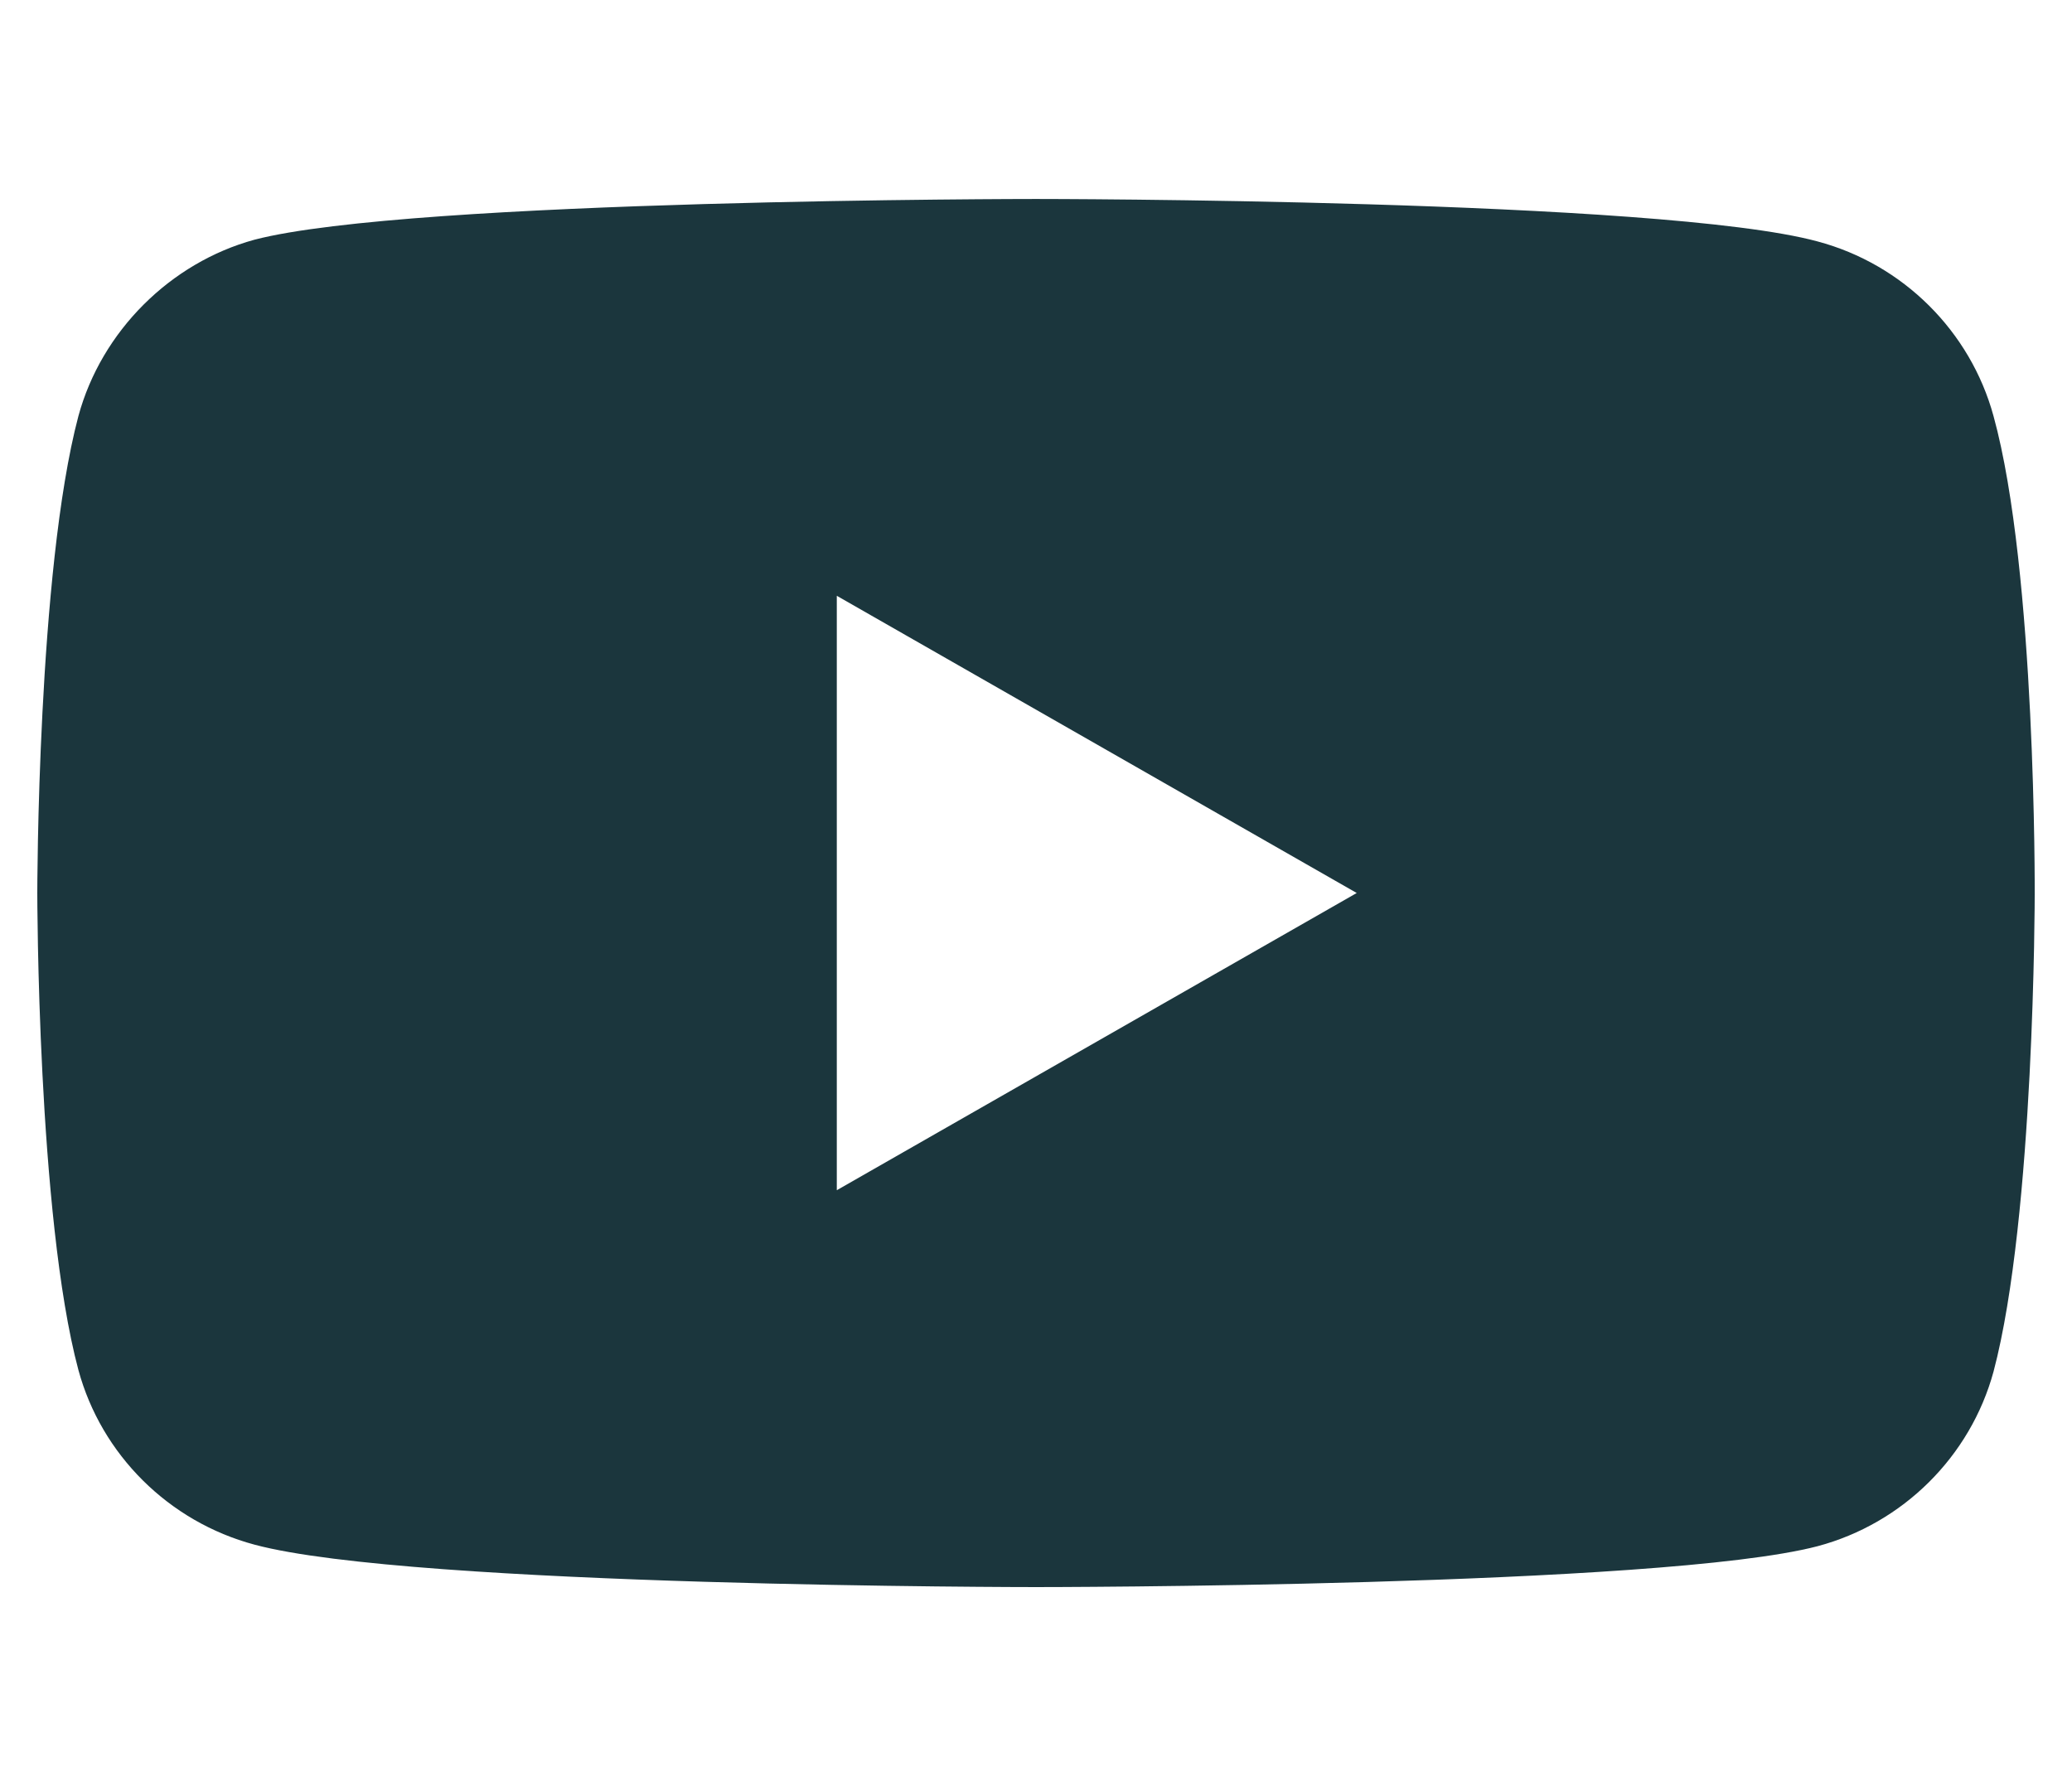
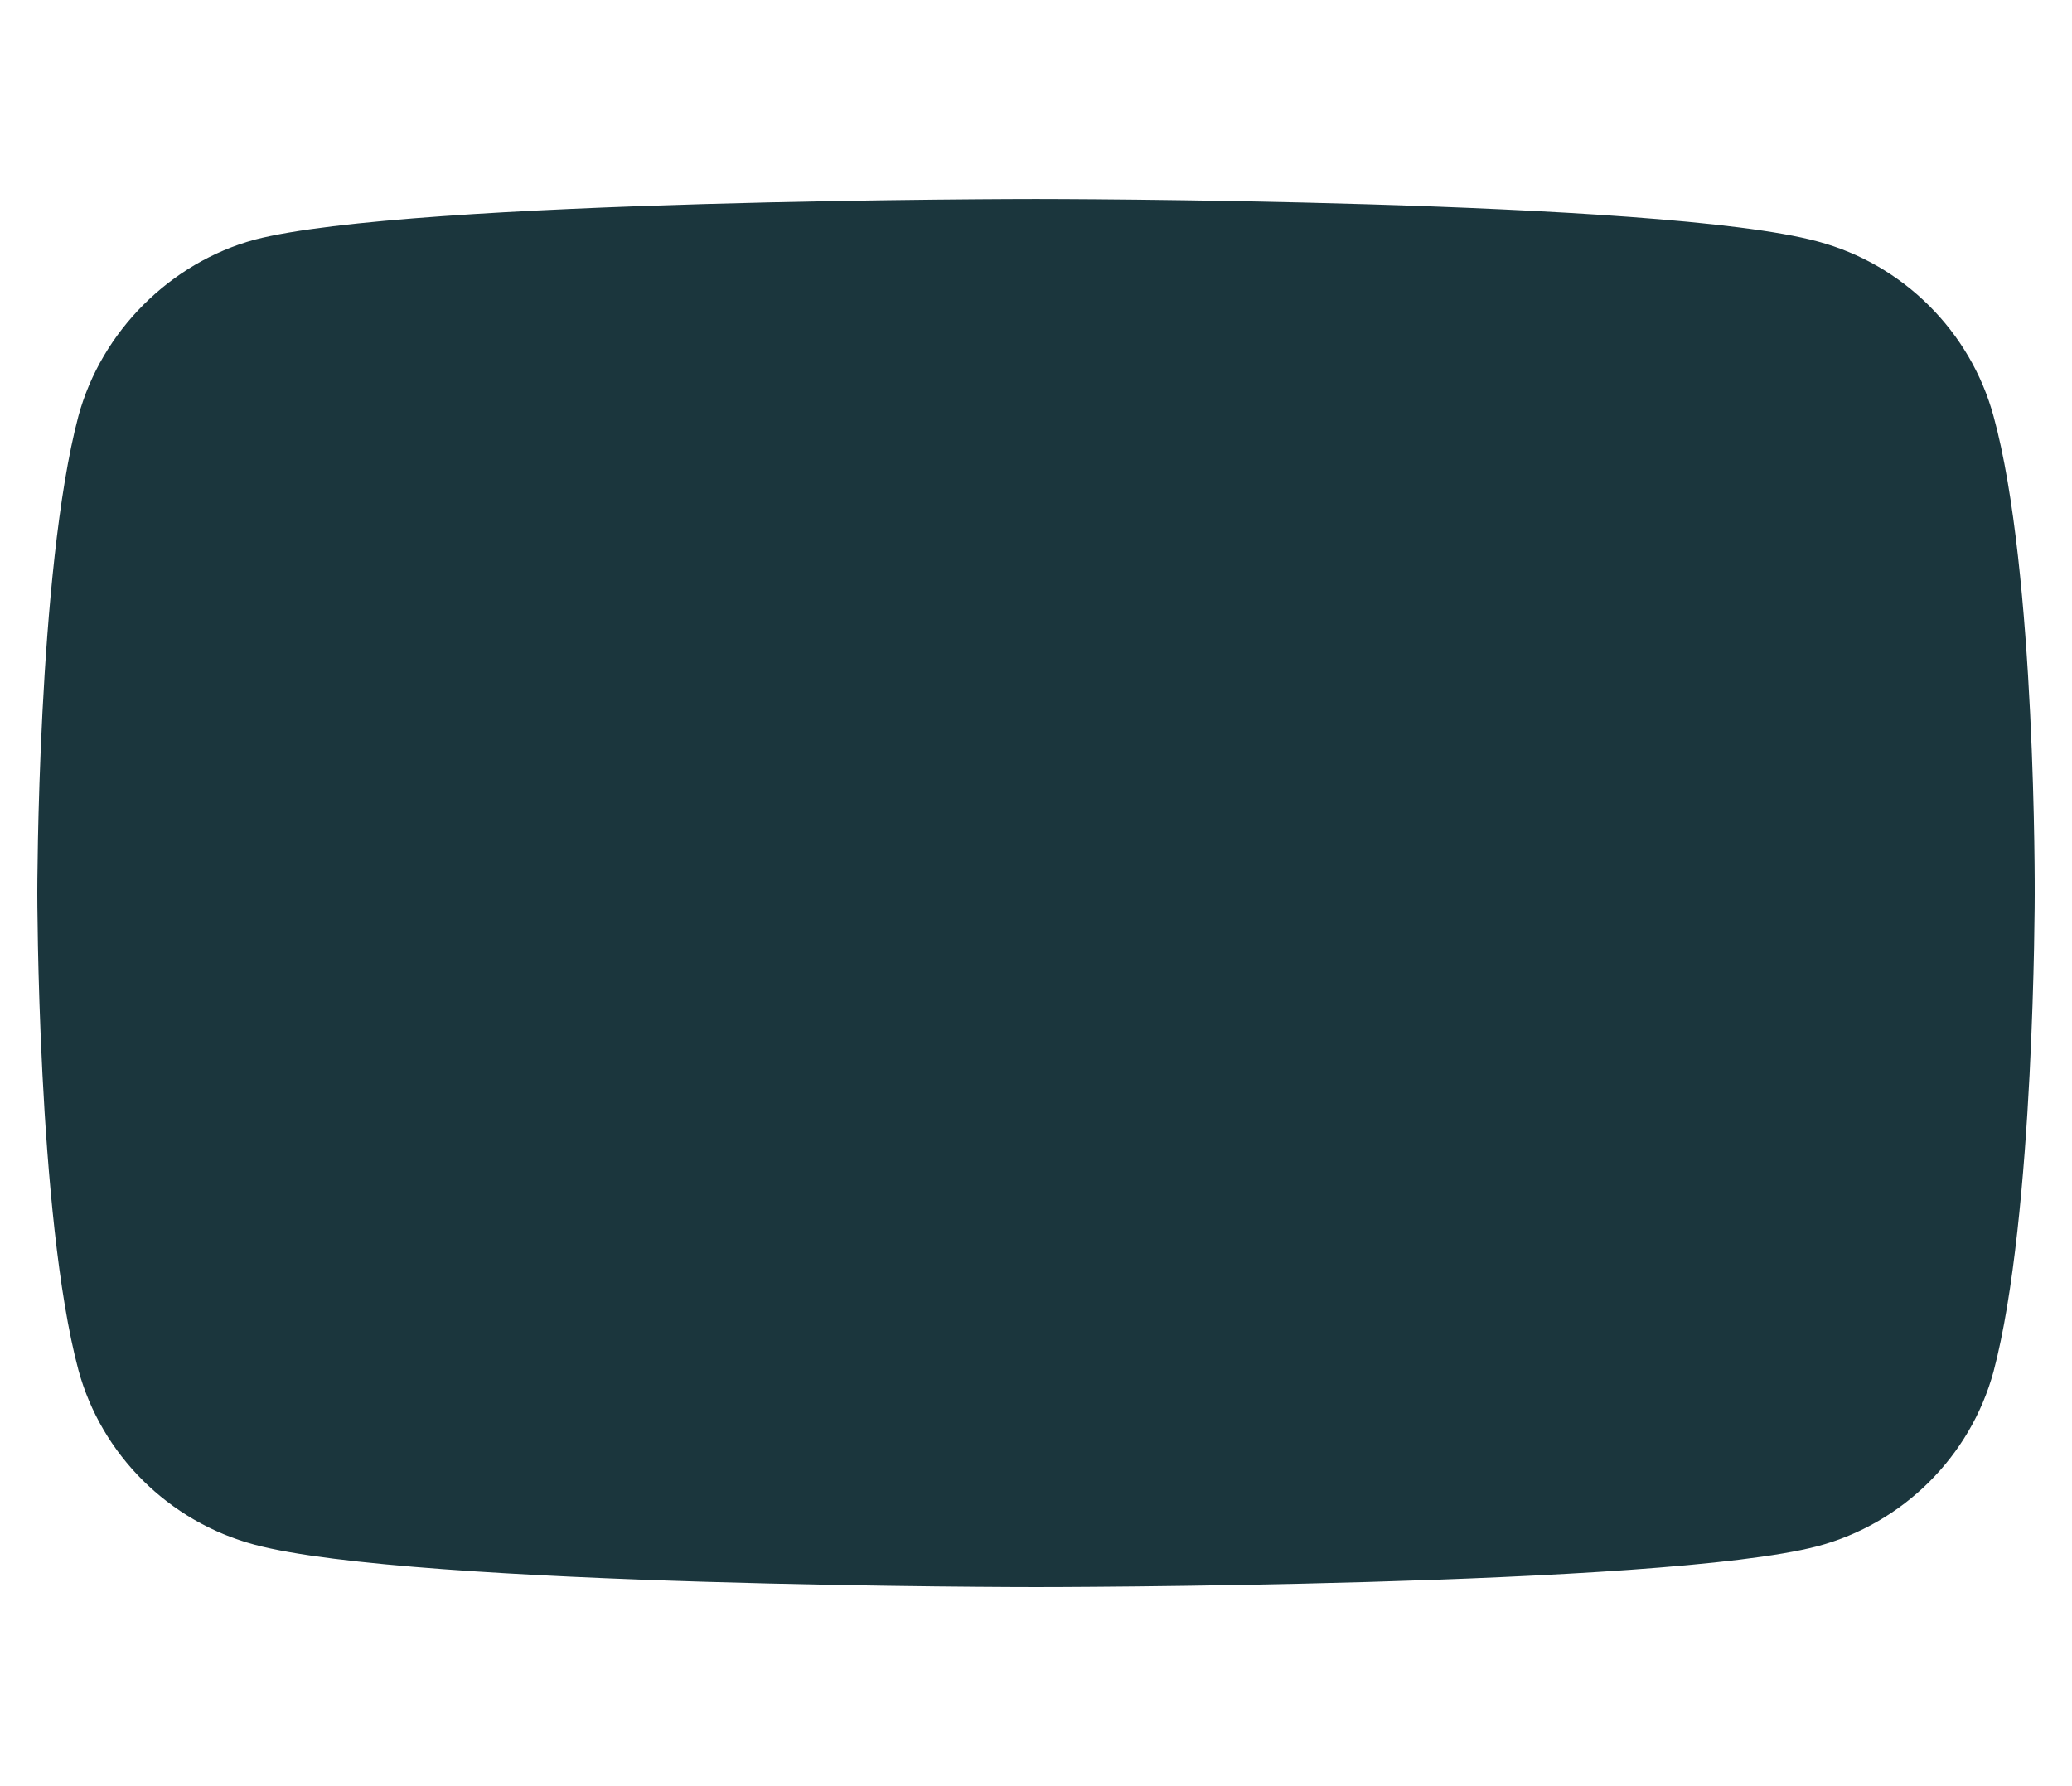
<svg xmlns="http://www.w3.org/2000/svg" xmlns:ns1="http://sodipodi.sourceforge.net/DTD/sodipodi-0.dtd" xmlns:ns2="http://www.inkscape.org/namespaces/inkscape" width="29" height="25" version="1.1" id="svg1" ns1:docname="youtube.svg" ns2:version="1.4 (86a8ad7, 2024-10-11)">
  <defs id="defs1" />
  <ns1:namedview id="namedview1" pagecolor="#ffffff" bordercolor="#000000" borderopacity="0.25" ns2:showpageshadow="2" ns2:pageopacity="0.0" ns2:pagecheckerboard="0" ns2:deskcolor="#d1d1d1" ns2:zoom="44.25" ns2:cx="14.508475" ns2:cy="11.80791" ns2:window-width="1920" ns2:window-height="1129" ns2:window-x="1912" ns2:window-y="1072" ns2:window-maximized="1" ns2:current-layer="svg1" />
-   <path fill-rule="evenodd" fill="#1b363d" d="m 27.902,5.825 c -0.324,-1.189 -1.267,-2.127 -2.464,-2.446 -2.189,-0.594 -10.939,-0.594 -10.939,-0.594 0,0 -8.75,0 -10.937,0.57 -1.176,0.321 -2.143,1.281 -2.465,2.47 -0.575,2.171 -0.575,6.674 -0.575,6.674 0,0 0,4.525 0.575,6.675 0.322,1.188 1.266,2.125 2.465,2.446 2.21,0.594 10.937,0.594 10.937,0.594 0,0 8.75,0 10.939,-0.572 1.197,-0.319 2.14,-1.256 2.464,-2.445 0.576,-2.173 0.576,-6.675 0.576,-6.675 0,0 0.022,-4.526 -0.576,-6.697 z m -16.19,10.834 v -8.32 l 7.277,4.16 z" id="path1" />
+   <path fill-rule="evenodd" fill="#1b363d" d="m 27.902,5.825 c -0.324,-1.189 -1.267,-2.127 -2.464,-2.446 -2.189,-0.594 -10.939,-0.594 -10.939,-0.594 0,0 -8.75,0 -10.937,0.57 -1.176,0.321 -2.143,1.281 -2.465,2.47 -0.575,2.171 -0.575,6.674 -0.575,6.674 0,0 0,4.525 0.575,6.675 0.322,1.188 1.266,2.125 2.465,2.446 2.21,0.594 10.937,0.594 10.937,0.594 0,0 8.75,0 10.939,-0.572 1.197,-0.319 2.14,-1.256 2.464,-2.445 0.576,-2.173 0.576,-6.675 0.576,-6.675 0,0 0.022,-4.526 -0.576,-6.697 z m -16.19,10.834 v -8.32 z" id="path1" />
</svg>